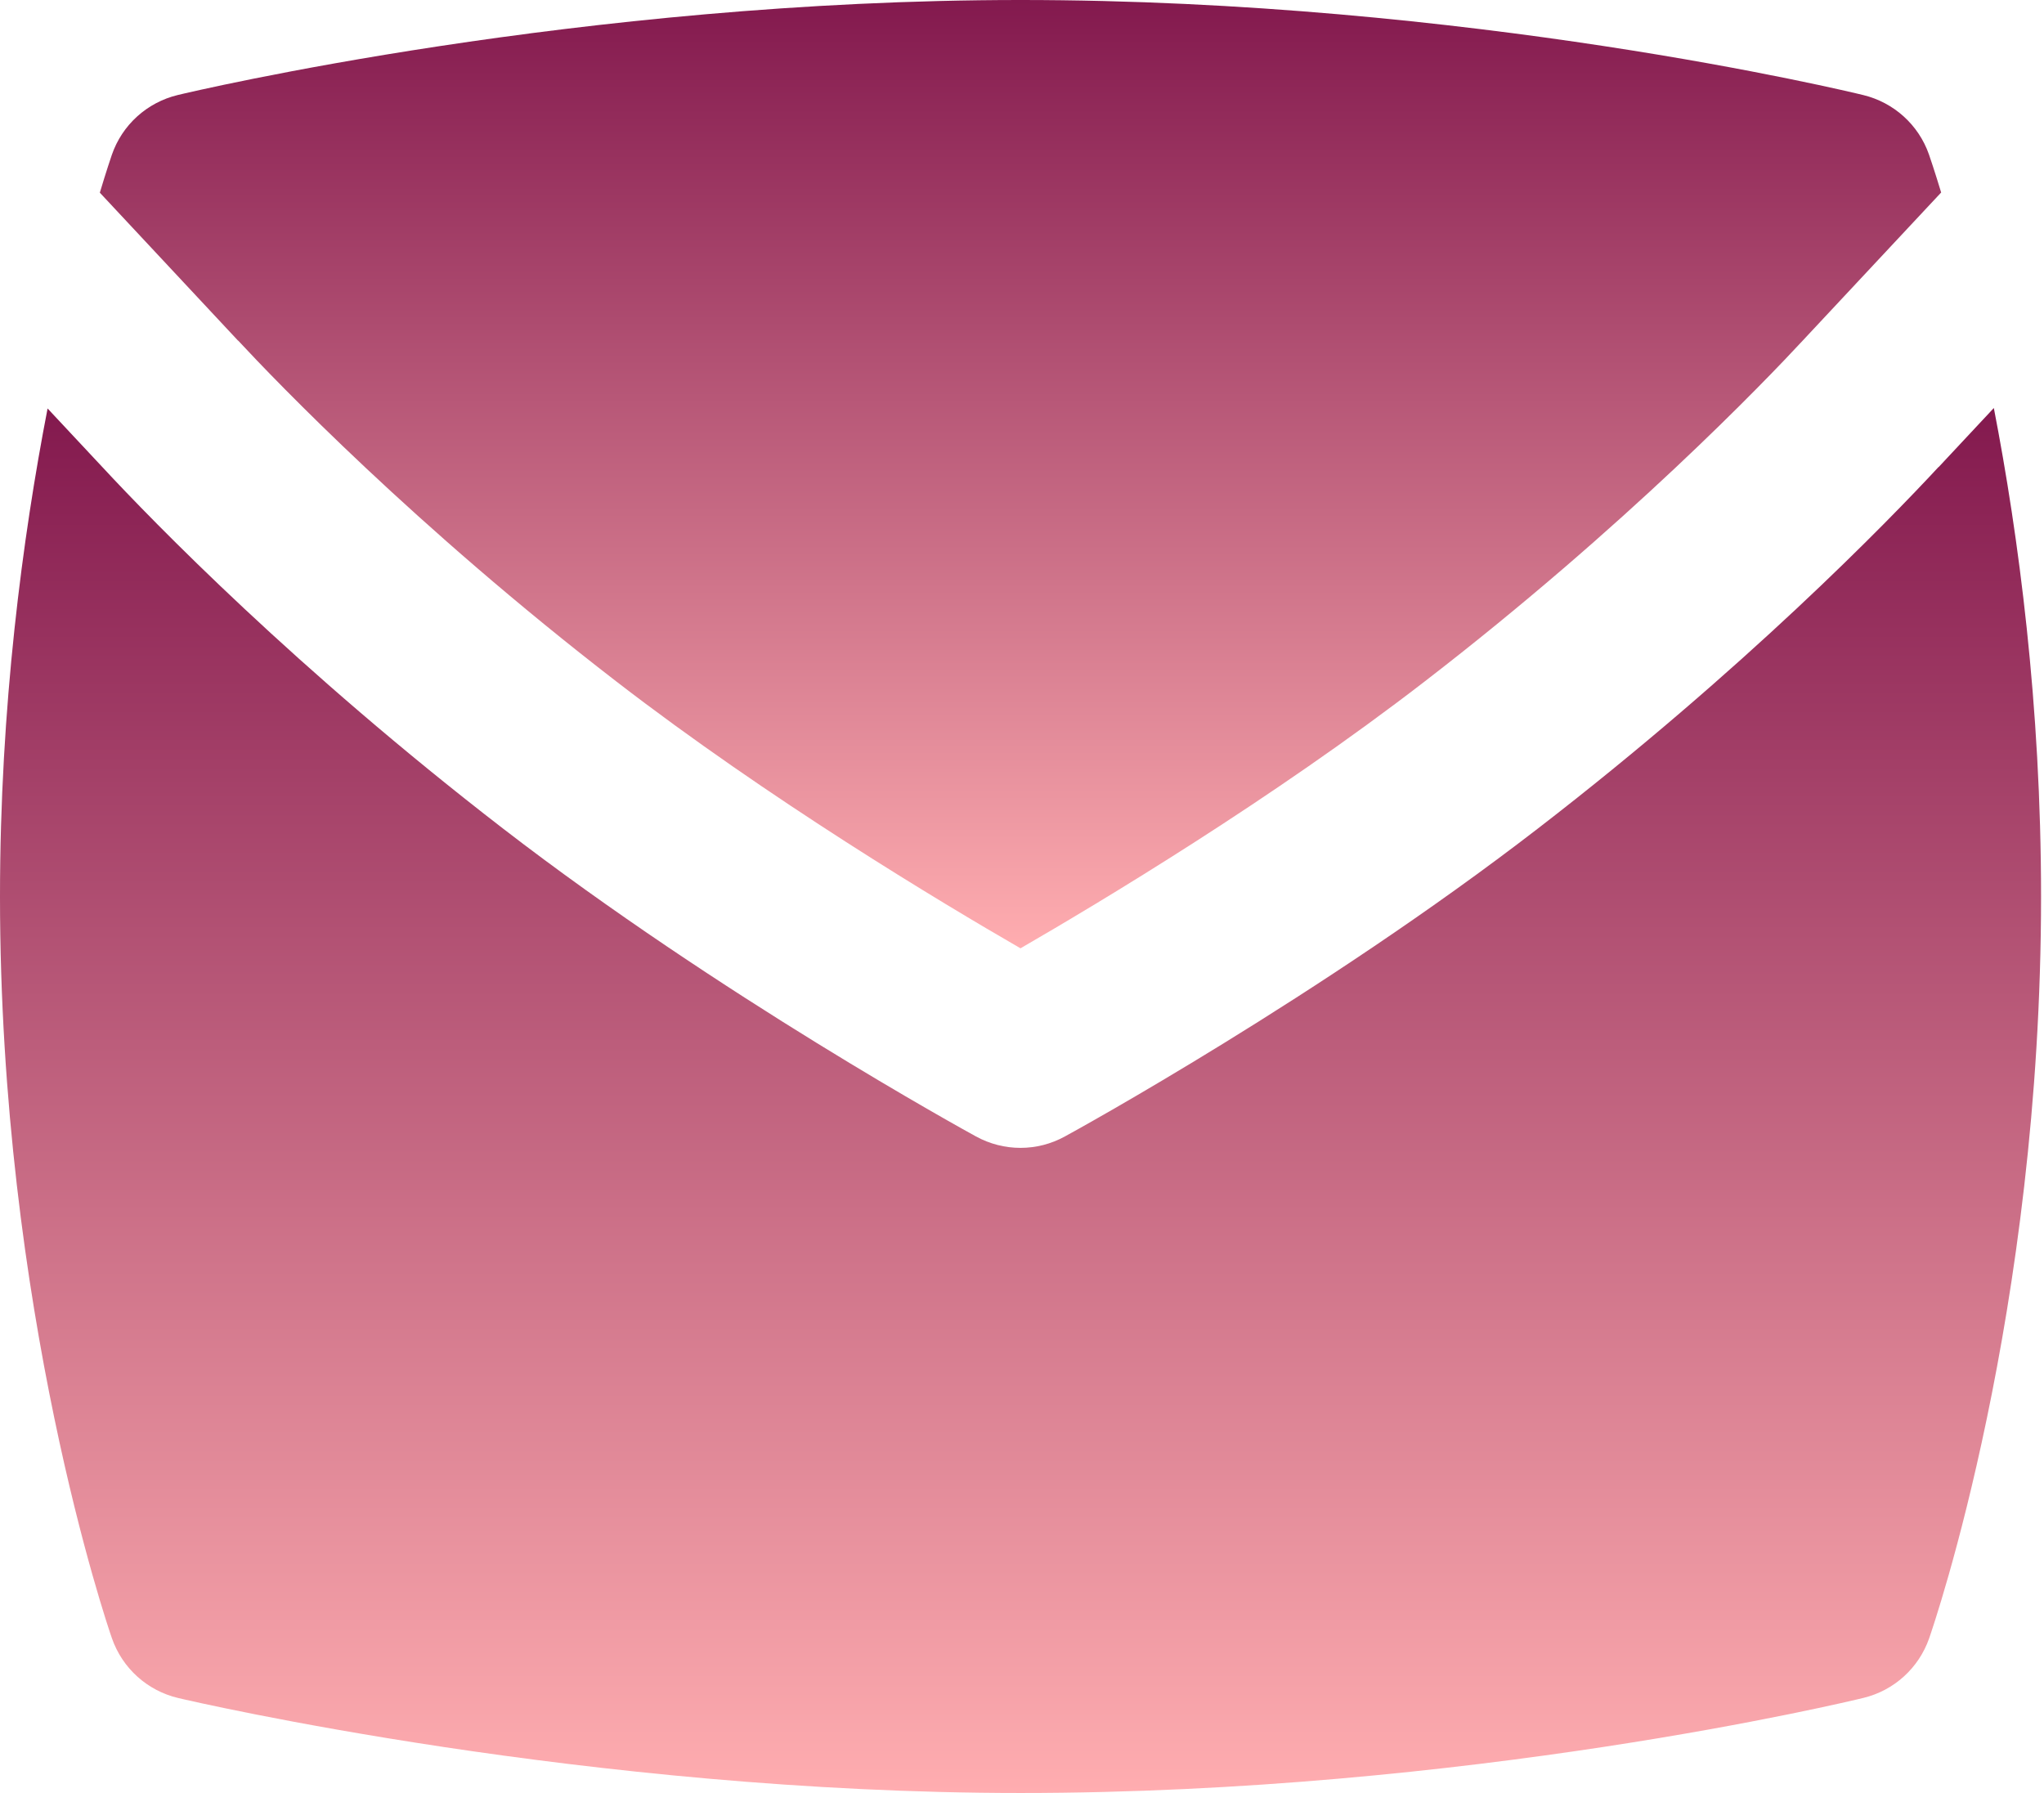
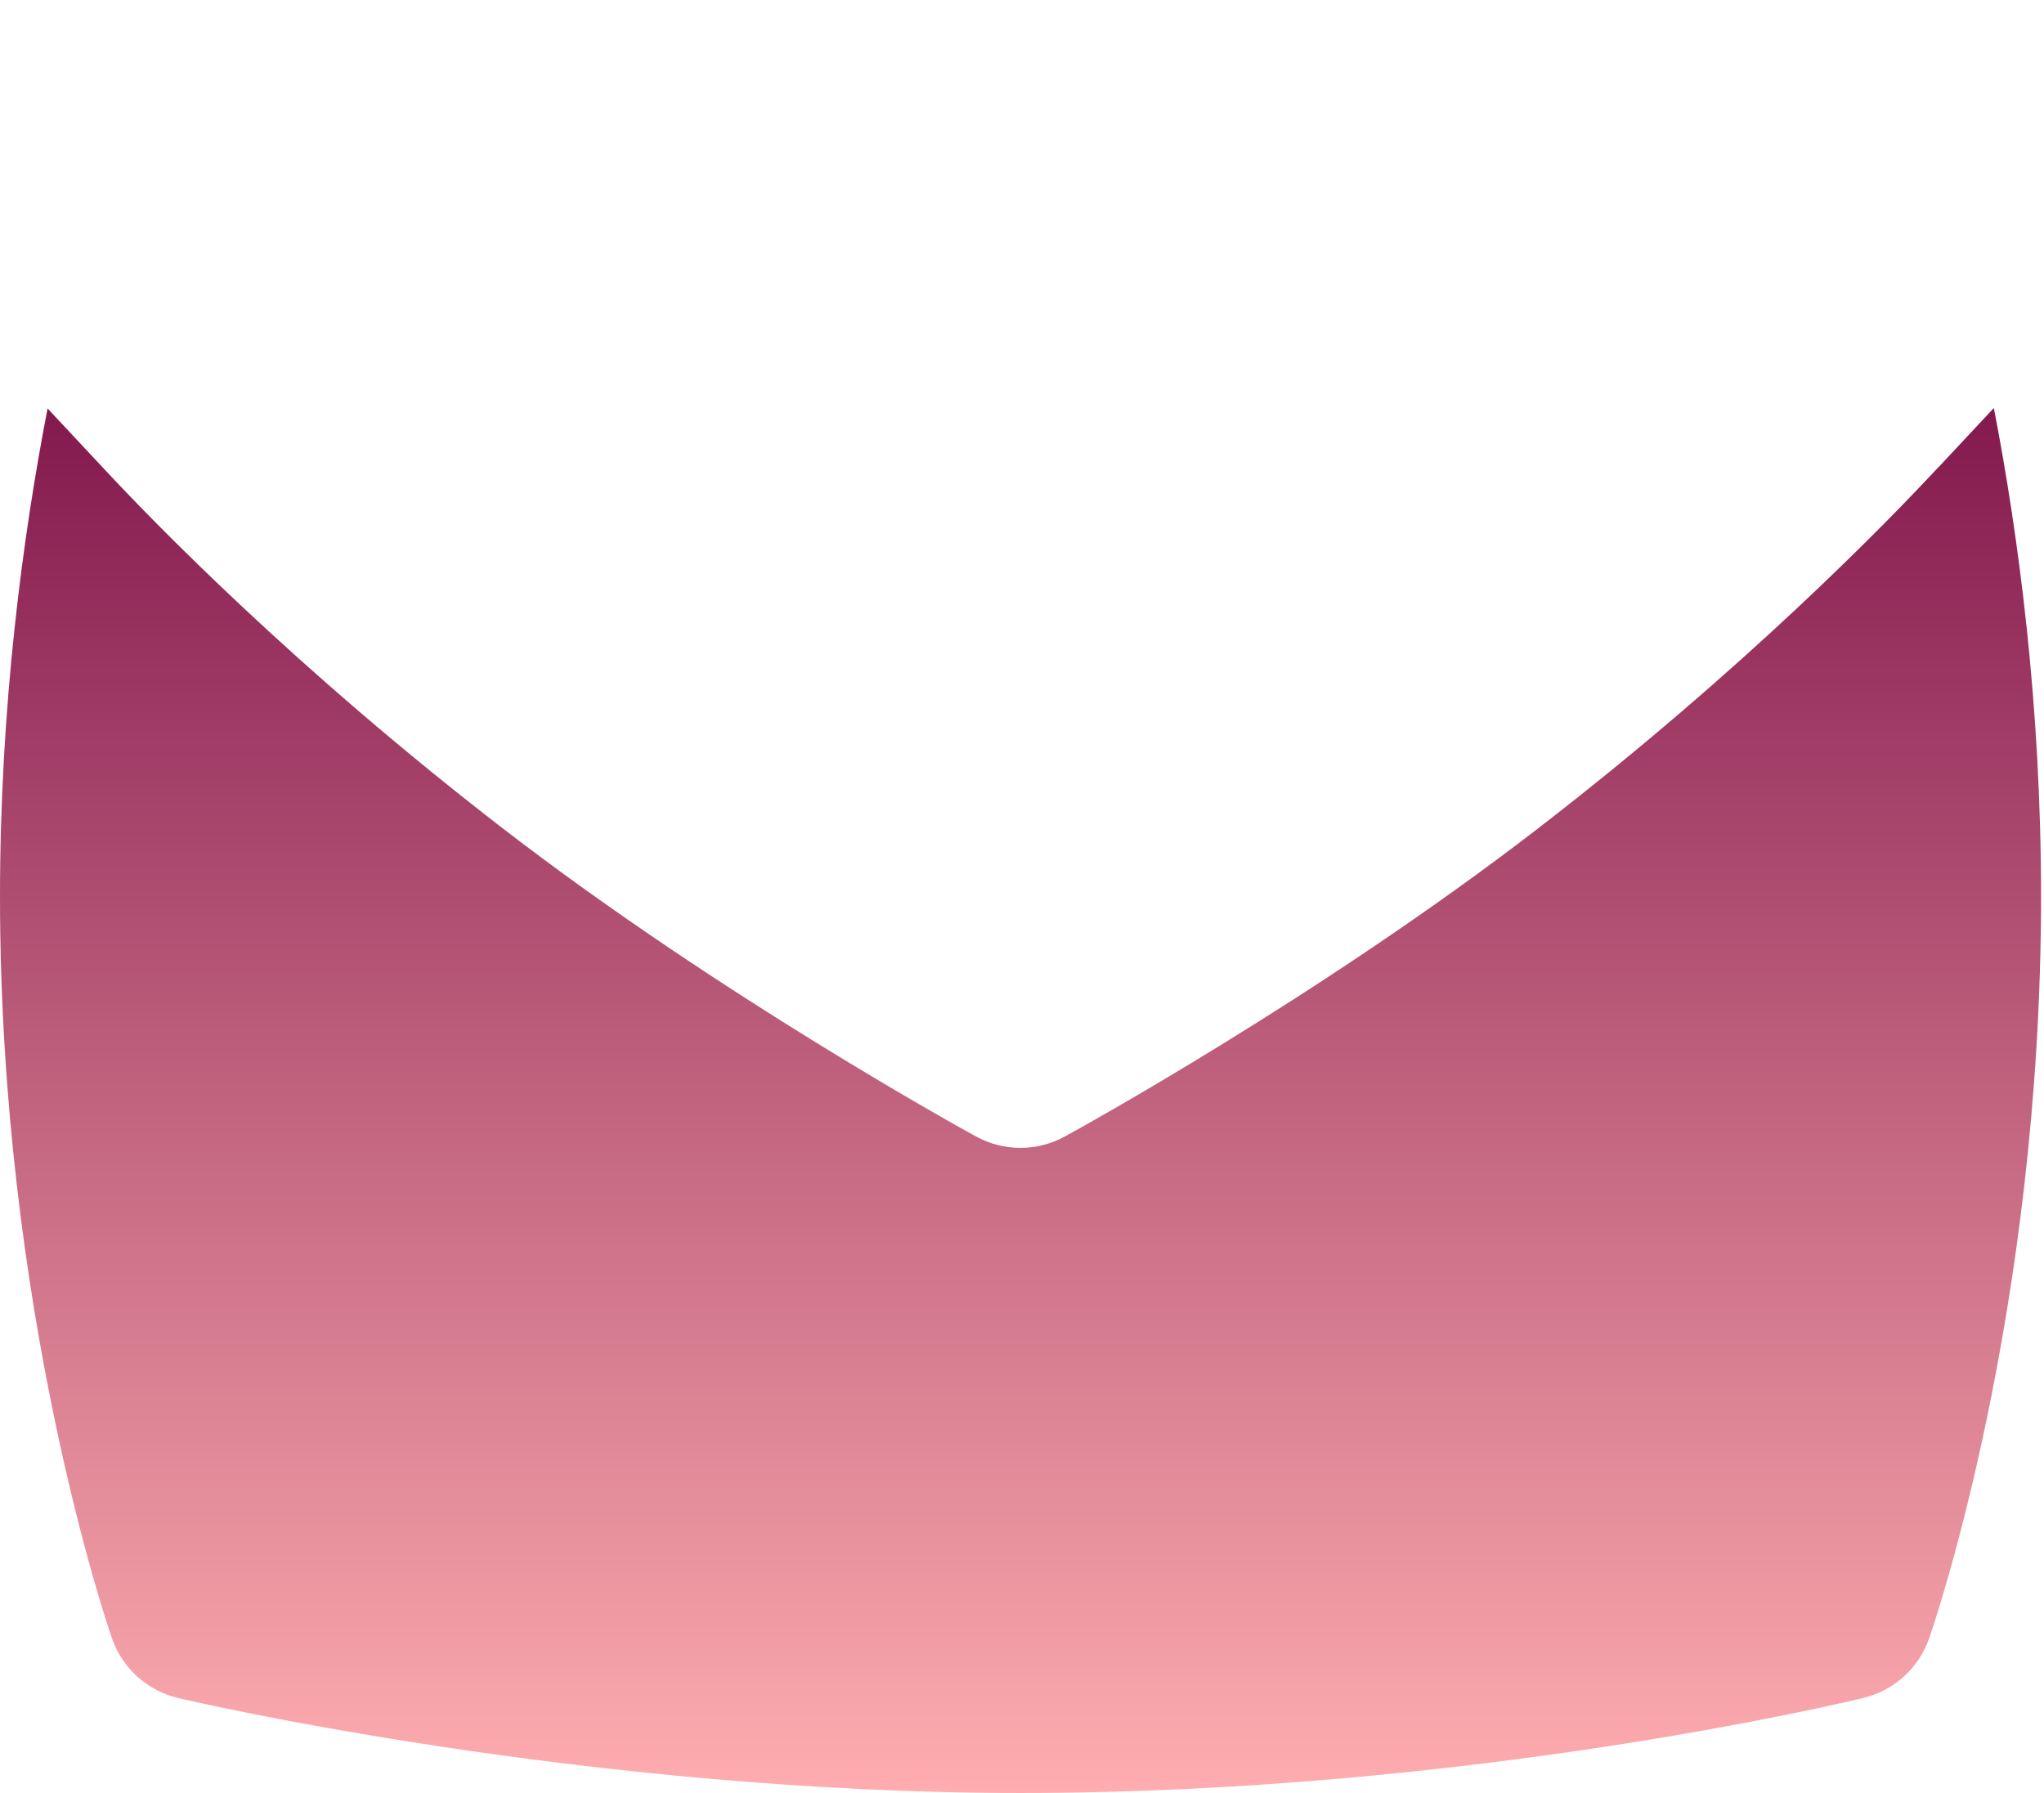
<svg xmlns="http://www.w3.org/2000/svg" width="57" height="50" viewBox="0 0 57 50" fill="none">
  <path d="M54.059 13.023C52.623 14.57 48.655 18.655 42.886 23.105C36.837 27.772 29.987 31.534 29.697 31.691C29.311 31.904 28.884 32.01 28.458 32.01C28.031 32.01 27.604 31.904 27.216 31.691C26.929 31.534 20.078 27.772 14.027 23.105C8.258 18.655 4.289 14.57 2.851 13.021L1.327 11.391C0.631 14.979 0 19.698 0 25.001C0 36.534 2.991 45.315 3.12 45.682C3.41 46.52 4.111 47.152 4.975 47.353C5.435 47.462 16.41 50 28.46 50C40.927 50 51.521 47.457 51.966 47.348C52.82 47.141 53.508 46.515 53.798 45.685C53.925 45.32 56.918 36.604 56.918 24.999C56.918 19.651 56.292 14.945 55.601 11.378L54.064 13.023H54.059Z" fill="url(#paint0_linear_110_16)" />
-   <path d="M6.639 9.495C7.697 10.633 11.572 14.674 17.189 19.005C21.447 22.29 26.244 25.167 28.458 26.445C30.673 25.164 35.479 22.285 39.725 19.007C45.344 14.676 49.217 10.635 50.27 9.5L54.132 5.368C53.941 4.739 53.814 4.372 53.791 4.305C53.501 3.48 52.813 2.859 51.964 2.652C51.519 2.543 40.951 0 28.456 0C16.183 0 5.413 2.54 4.96 2.649C4.098 2.856 3.405 3.485 3.118 4.32C3.095 4.39 2.97 4.752 2.784 5.373L6.639 9.5V9.495Z" fill="url(#paint1_linear_110_16)" />
  <defs>
    <linearGradient id="paint0_linear_110_16" x1="28.459" y1="11.378" x2="28.459" y2="50" gradientUnits="userSpaceOnUse">
      <stop stop-color="#83194E" />
      <stop offset="1" stop-color="#FFADB0" />
    </linearGradient>
    <linearGradient id="paint1_linear_110_16" x1="28.458" y1="0" x2="28.458" y2="26.445" gradientUnits="userSpaceOnUse">
      <stop stop-color="#83194E" />
      <stop offset="1" stop-color="#FFADB0" />
    </linearGradient>
  </defs>
</svg>